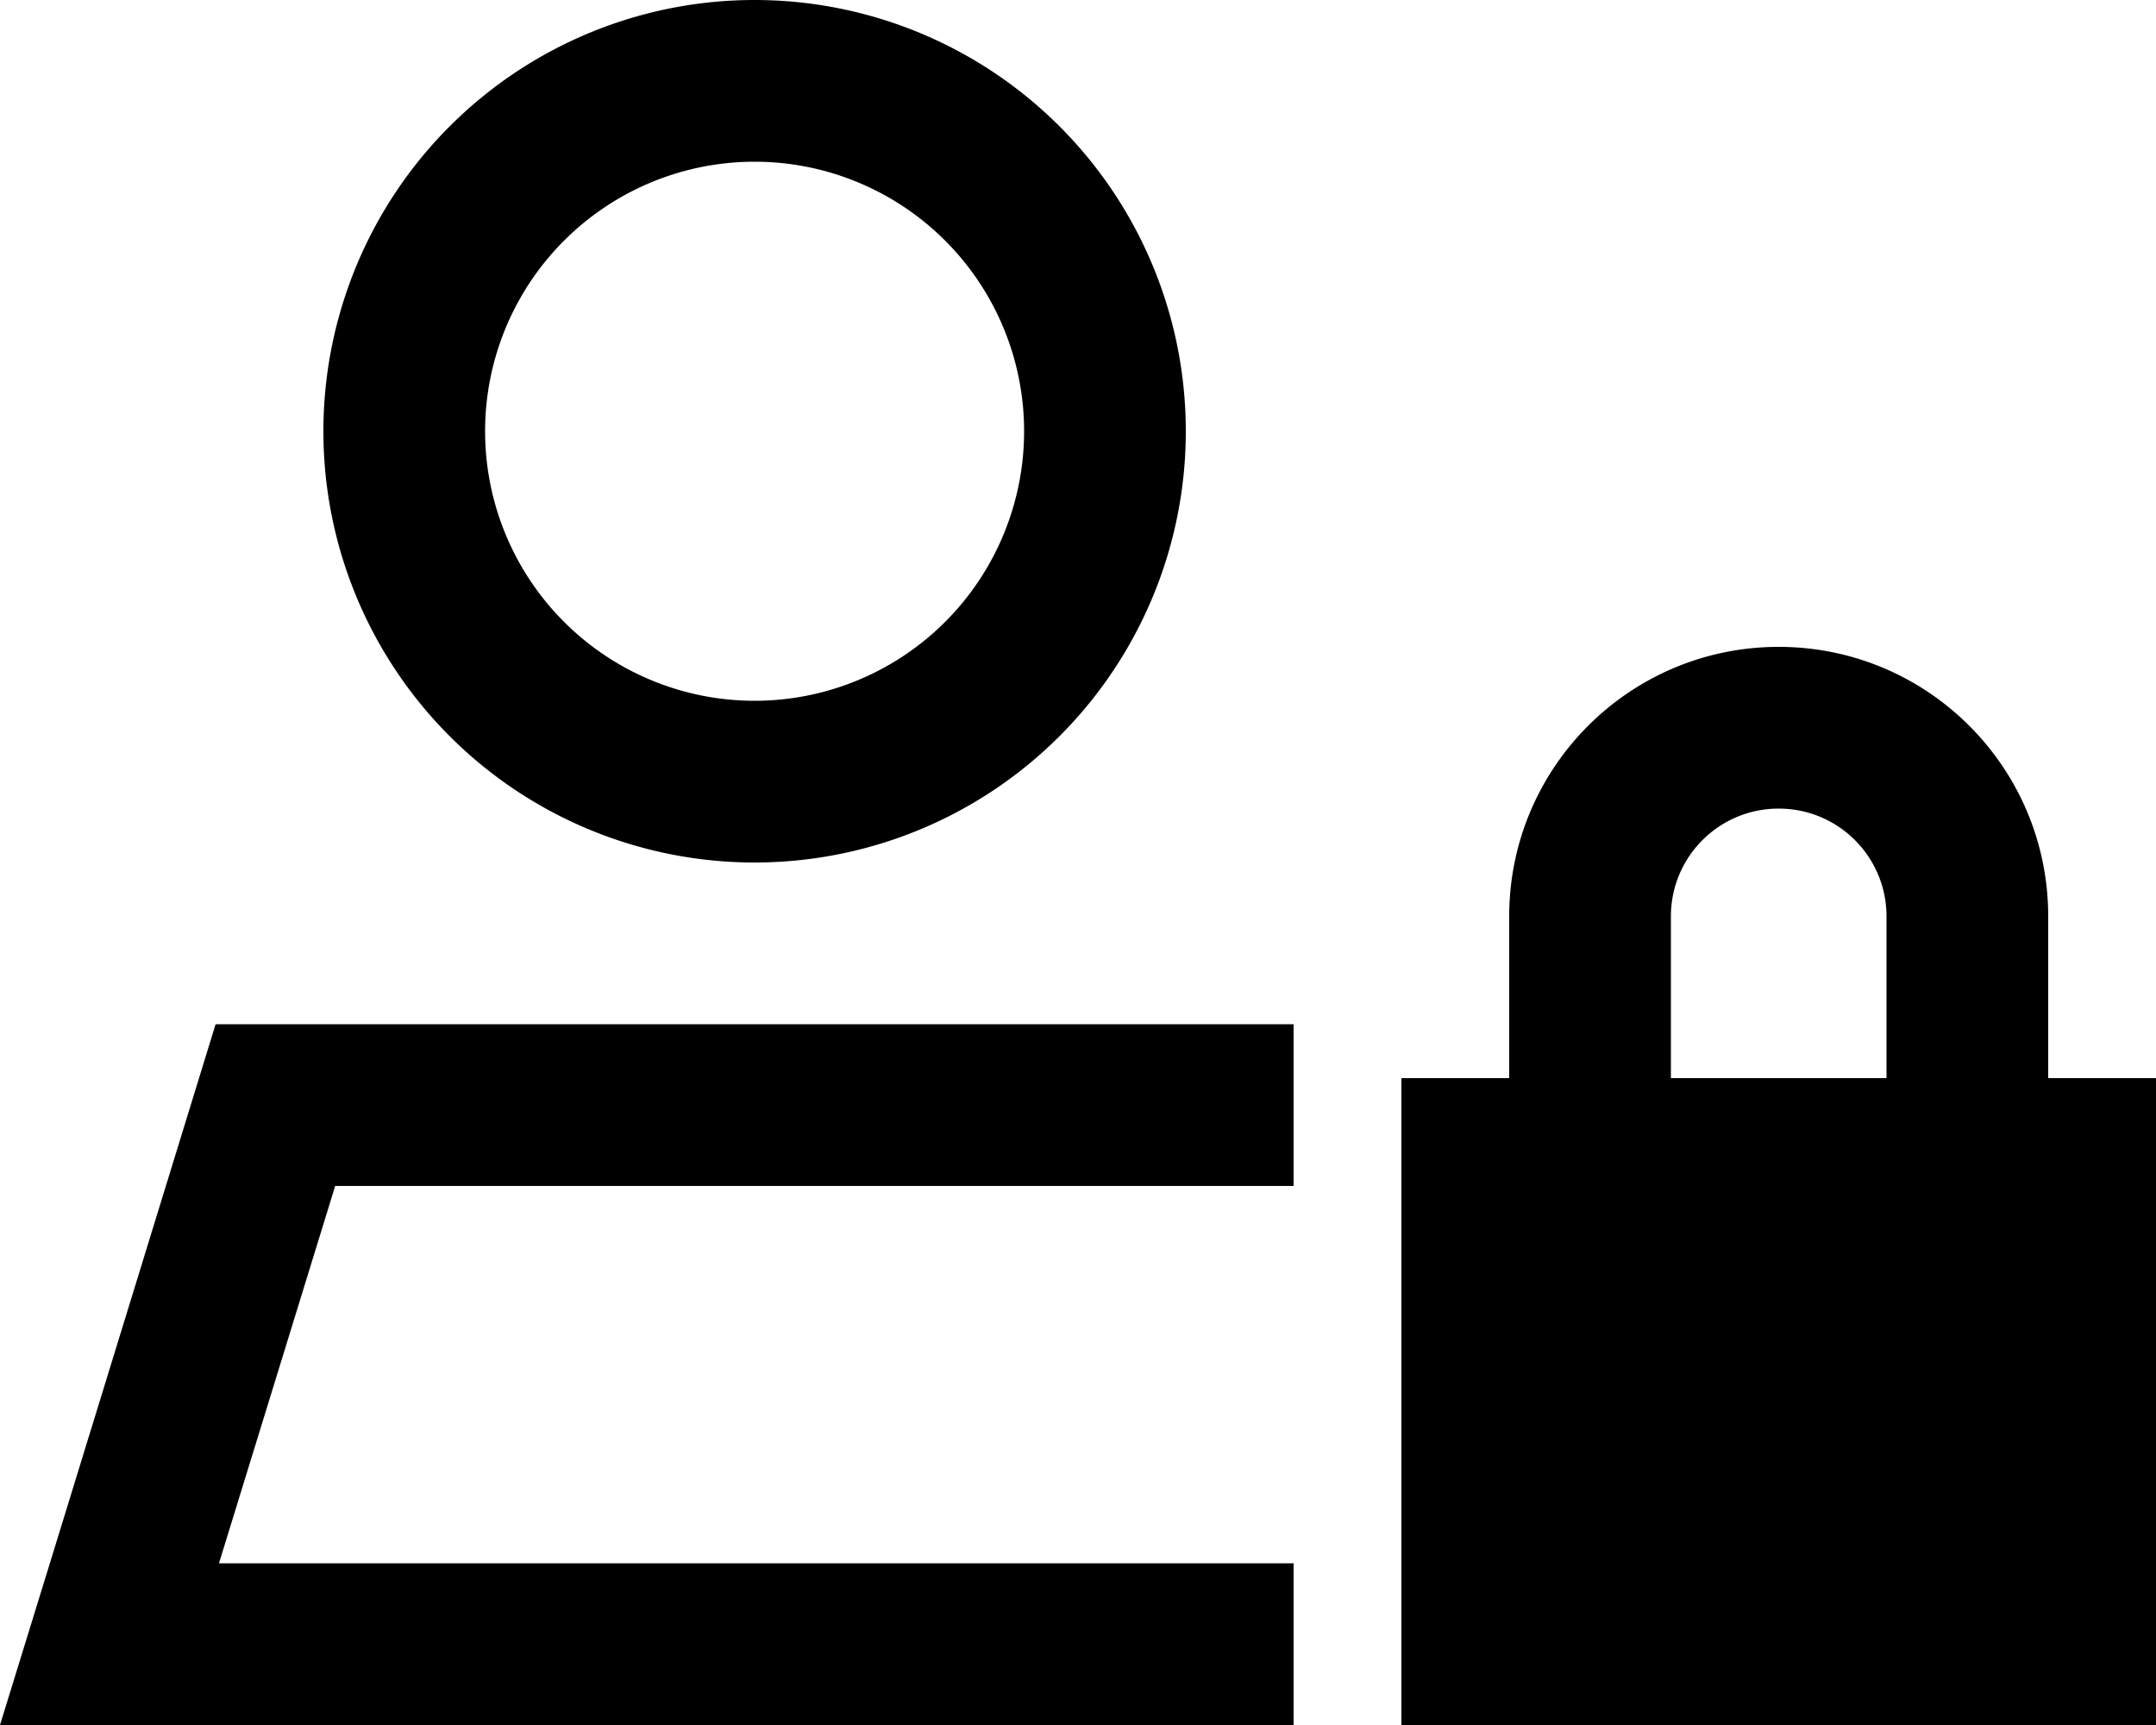
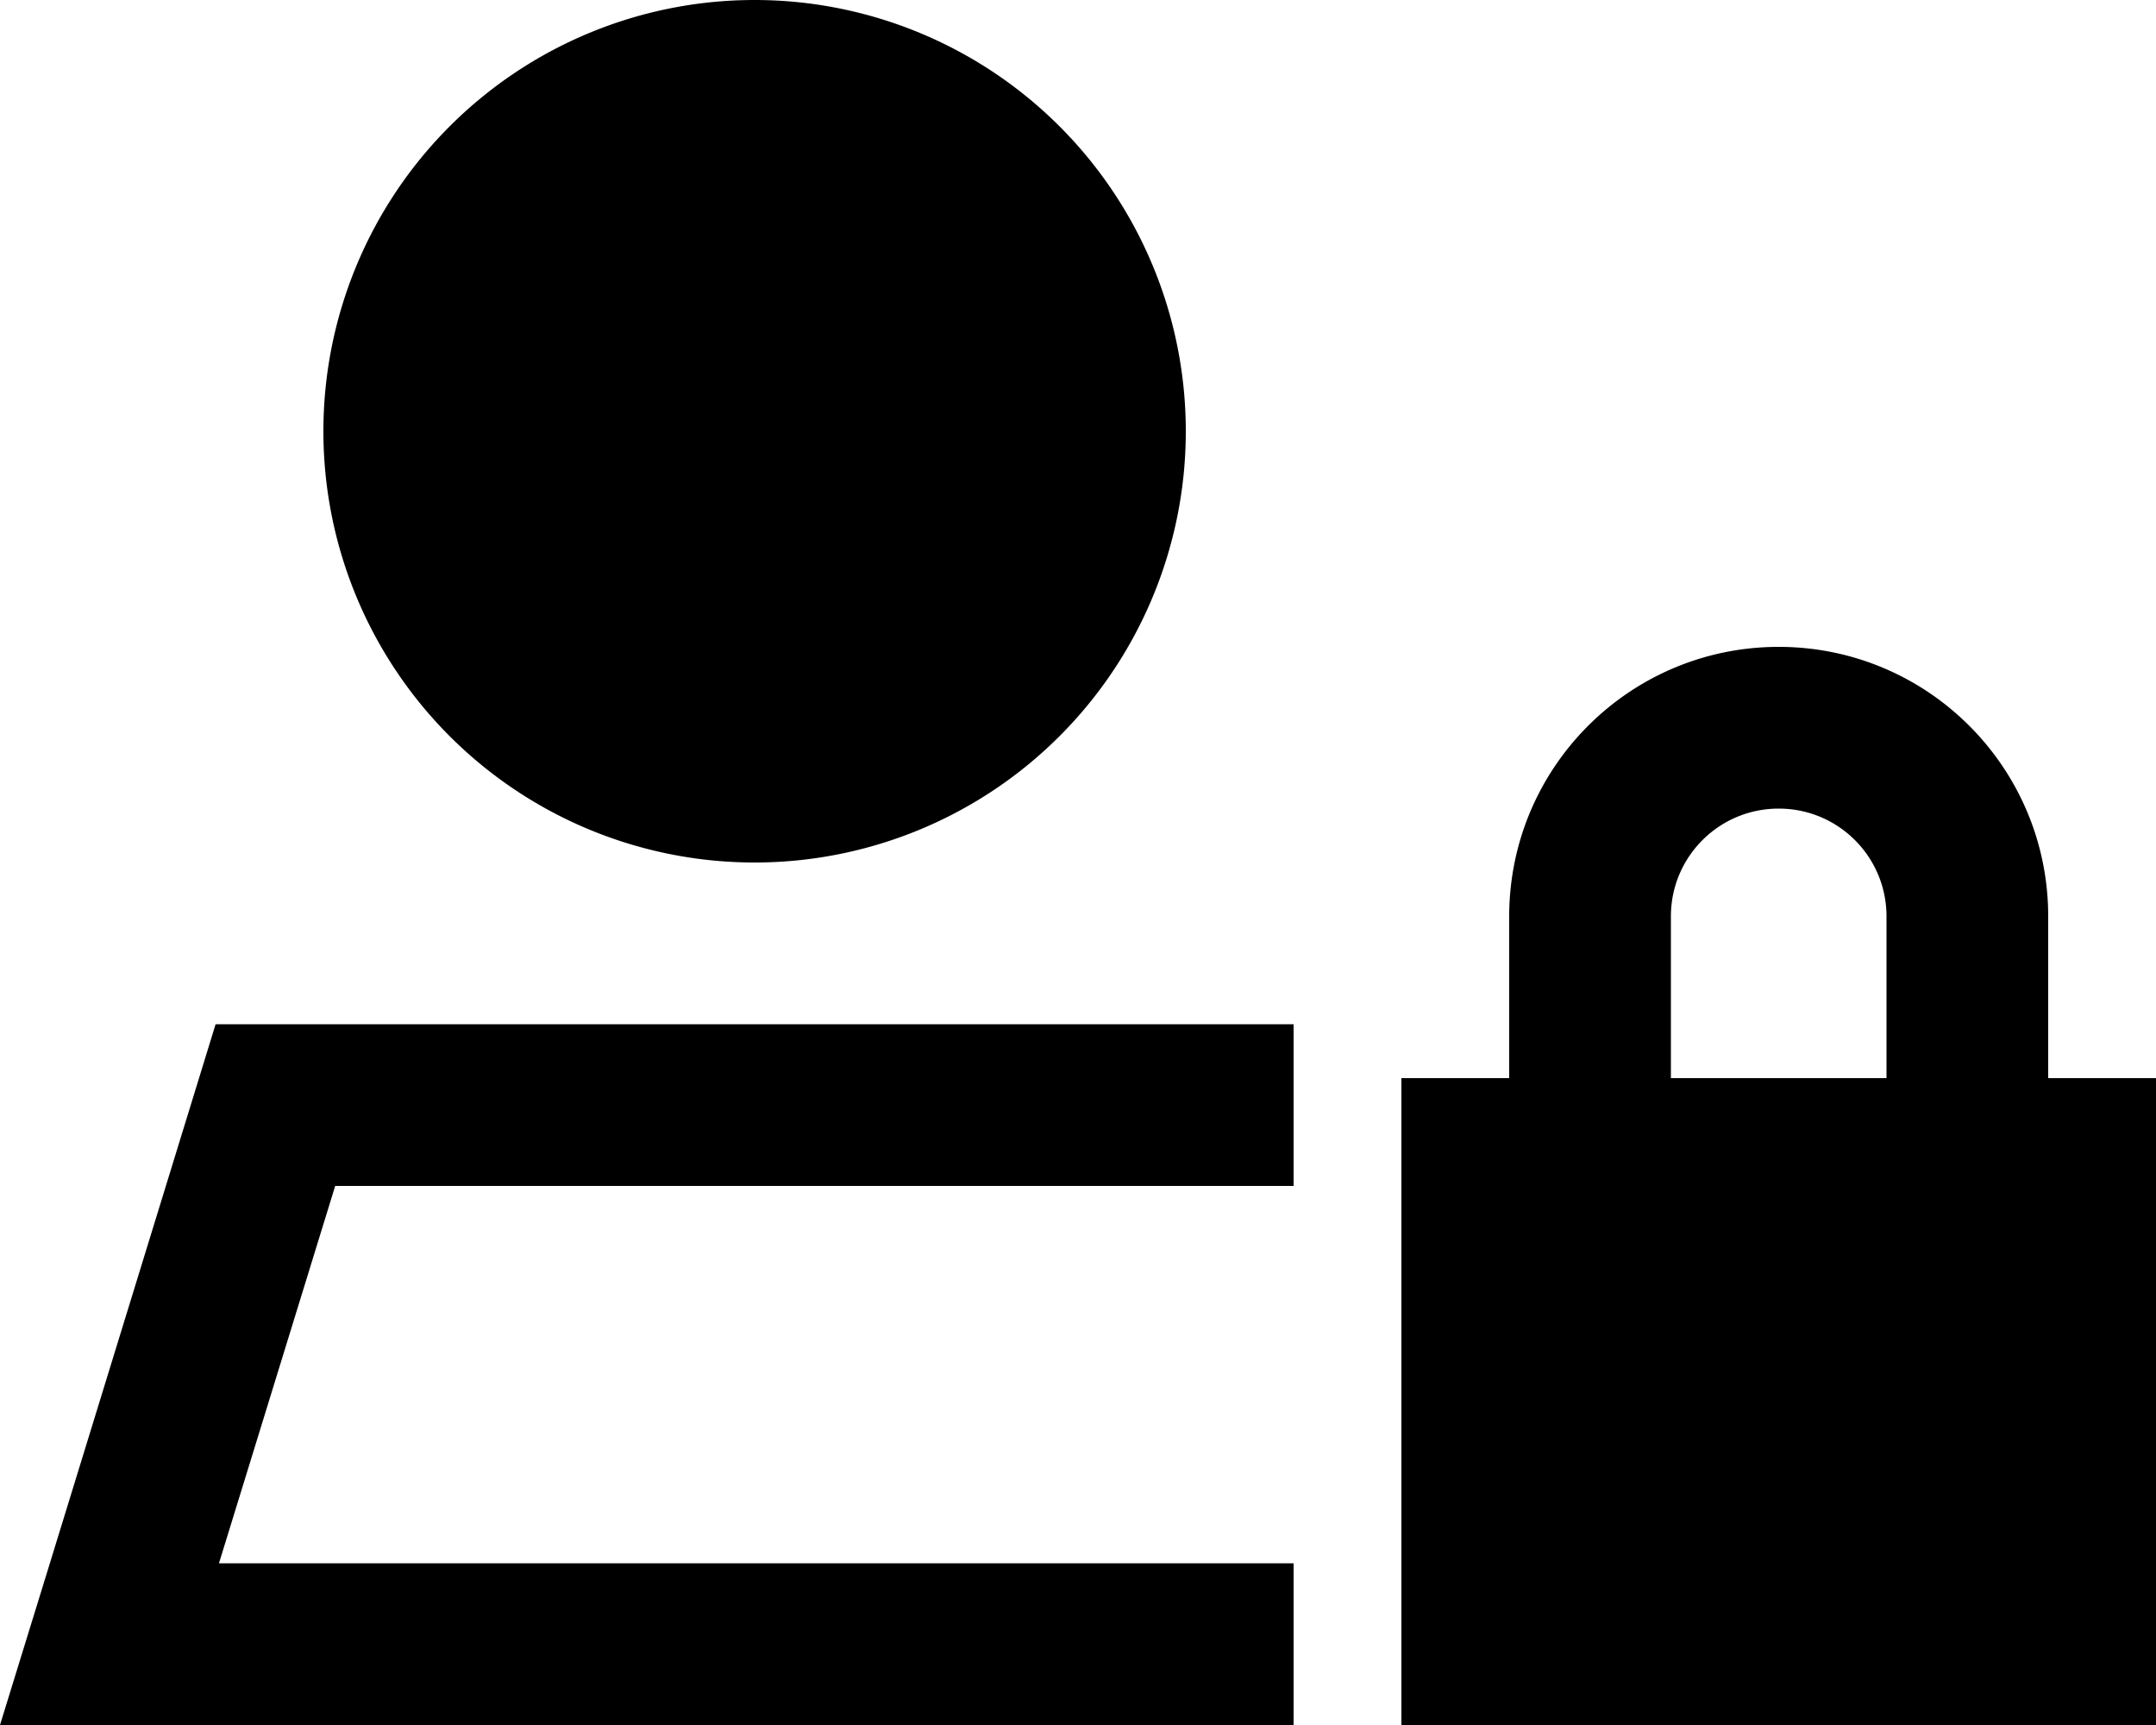
<svg xmlns="http://www.w3.org/2000/svg" viewBox="0 0 640 512">
-   <path d="M144 128a80 80 0 1 1 160 0 80 80 0 1 1 -160 0zM65 464L99.5 352H320h28.5H384l0-48 0 0H224 64L14.8 464 0 512H50.2 384l0-48h-1H320 65zM224 256A128 128 0 1 0 224 0a128 128 0 1 0 0 256zm304-16c17.7 0 32 14.3 32 32v48H496V272c0-17.7 14.3-32 32-32zm-80 32v48H416V512H640V320H608V272c0-44.2-35.8-80-80-80s-80 35.8-80 80z" />
+   <path d="M144 128zM65 464L99.5 352H320h28.5H384l0-48 0 0H224 64L14.8 464 0 512H50.2 384l0-48h-1H320 65zM224 256A128 128 0 1 0 224 0a128 128 0 1 0 0 256zm304-16c17.7 0 32 14.3 32 32v48H496V272c0-17.7 14.3-32 32-32zm-80 32v48H416V512H640V320H608V272c0-44.2-35.8-80-80-80s-80 35.8-80 80z" />
</svg>